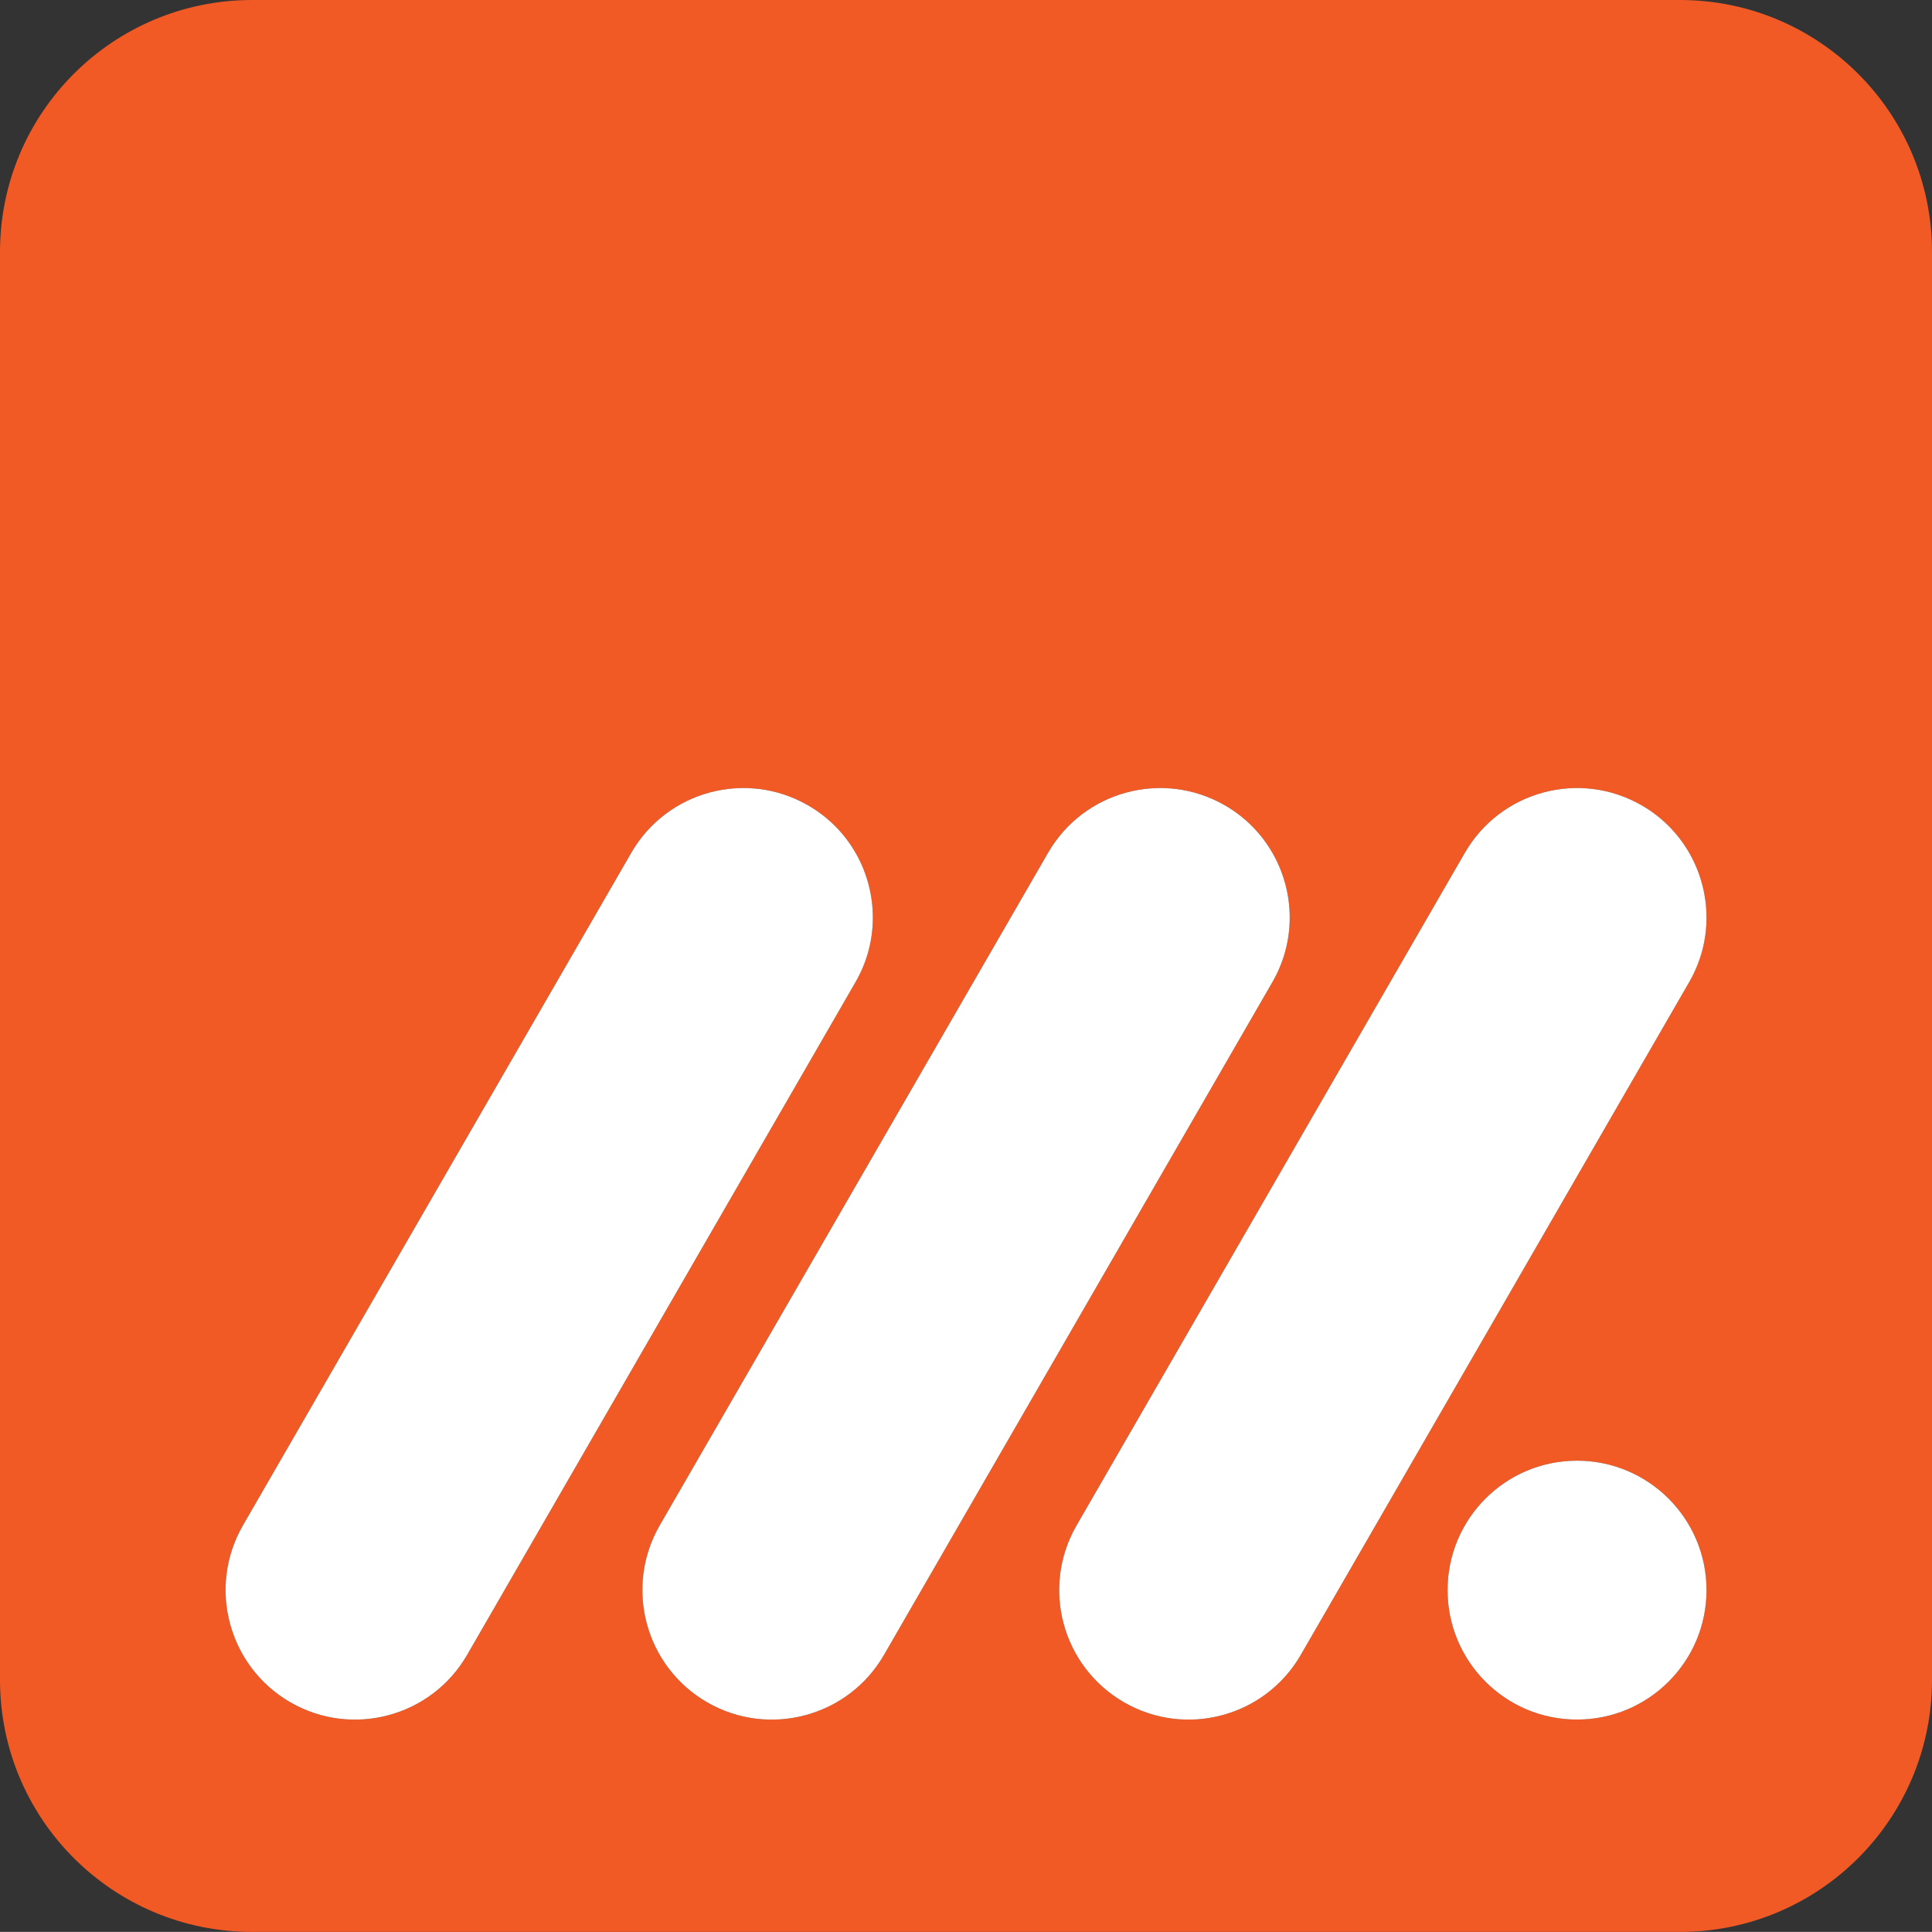
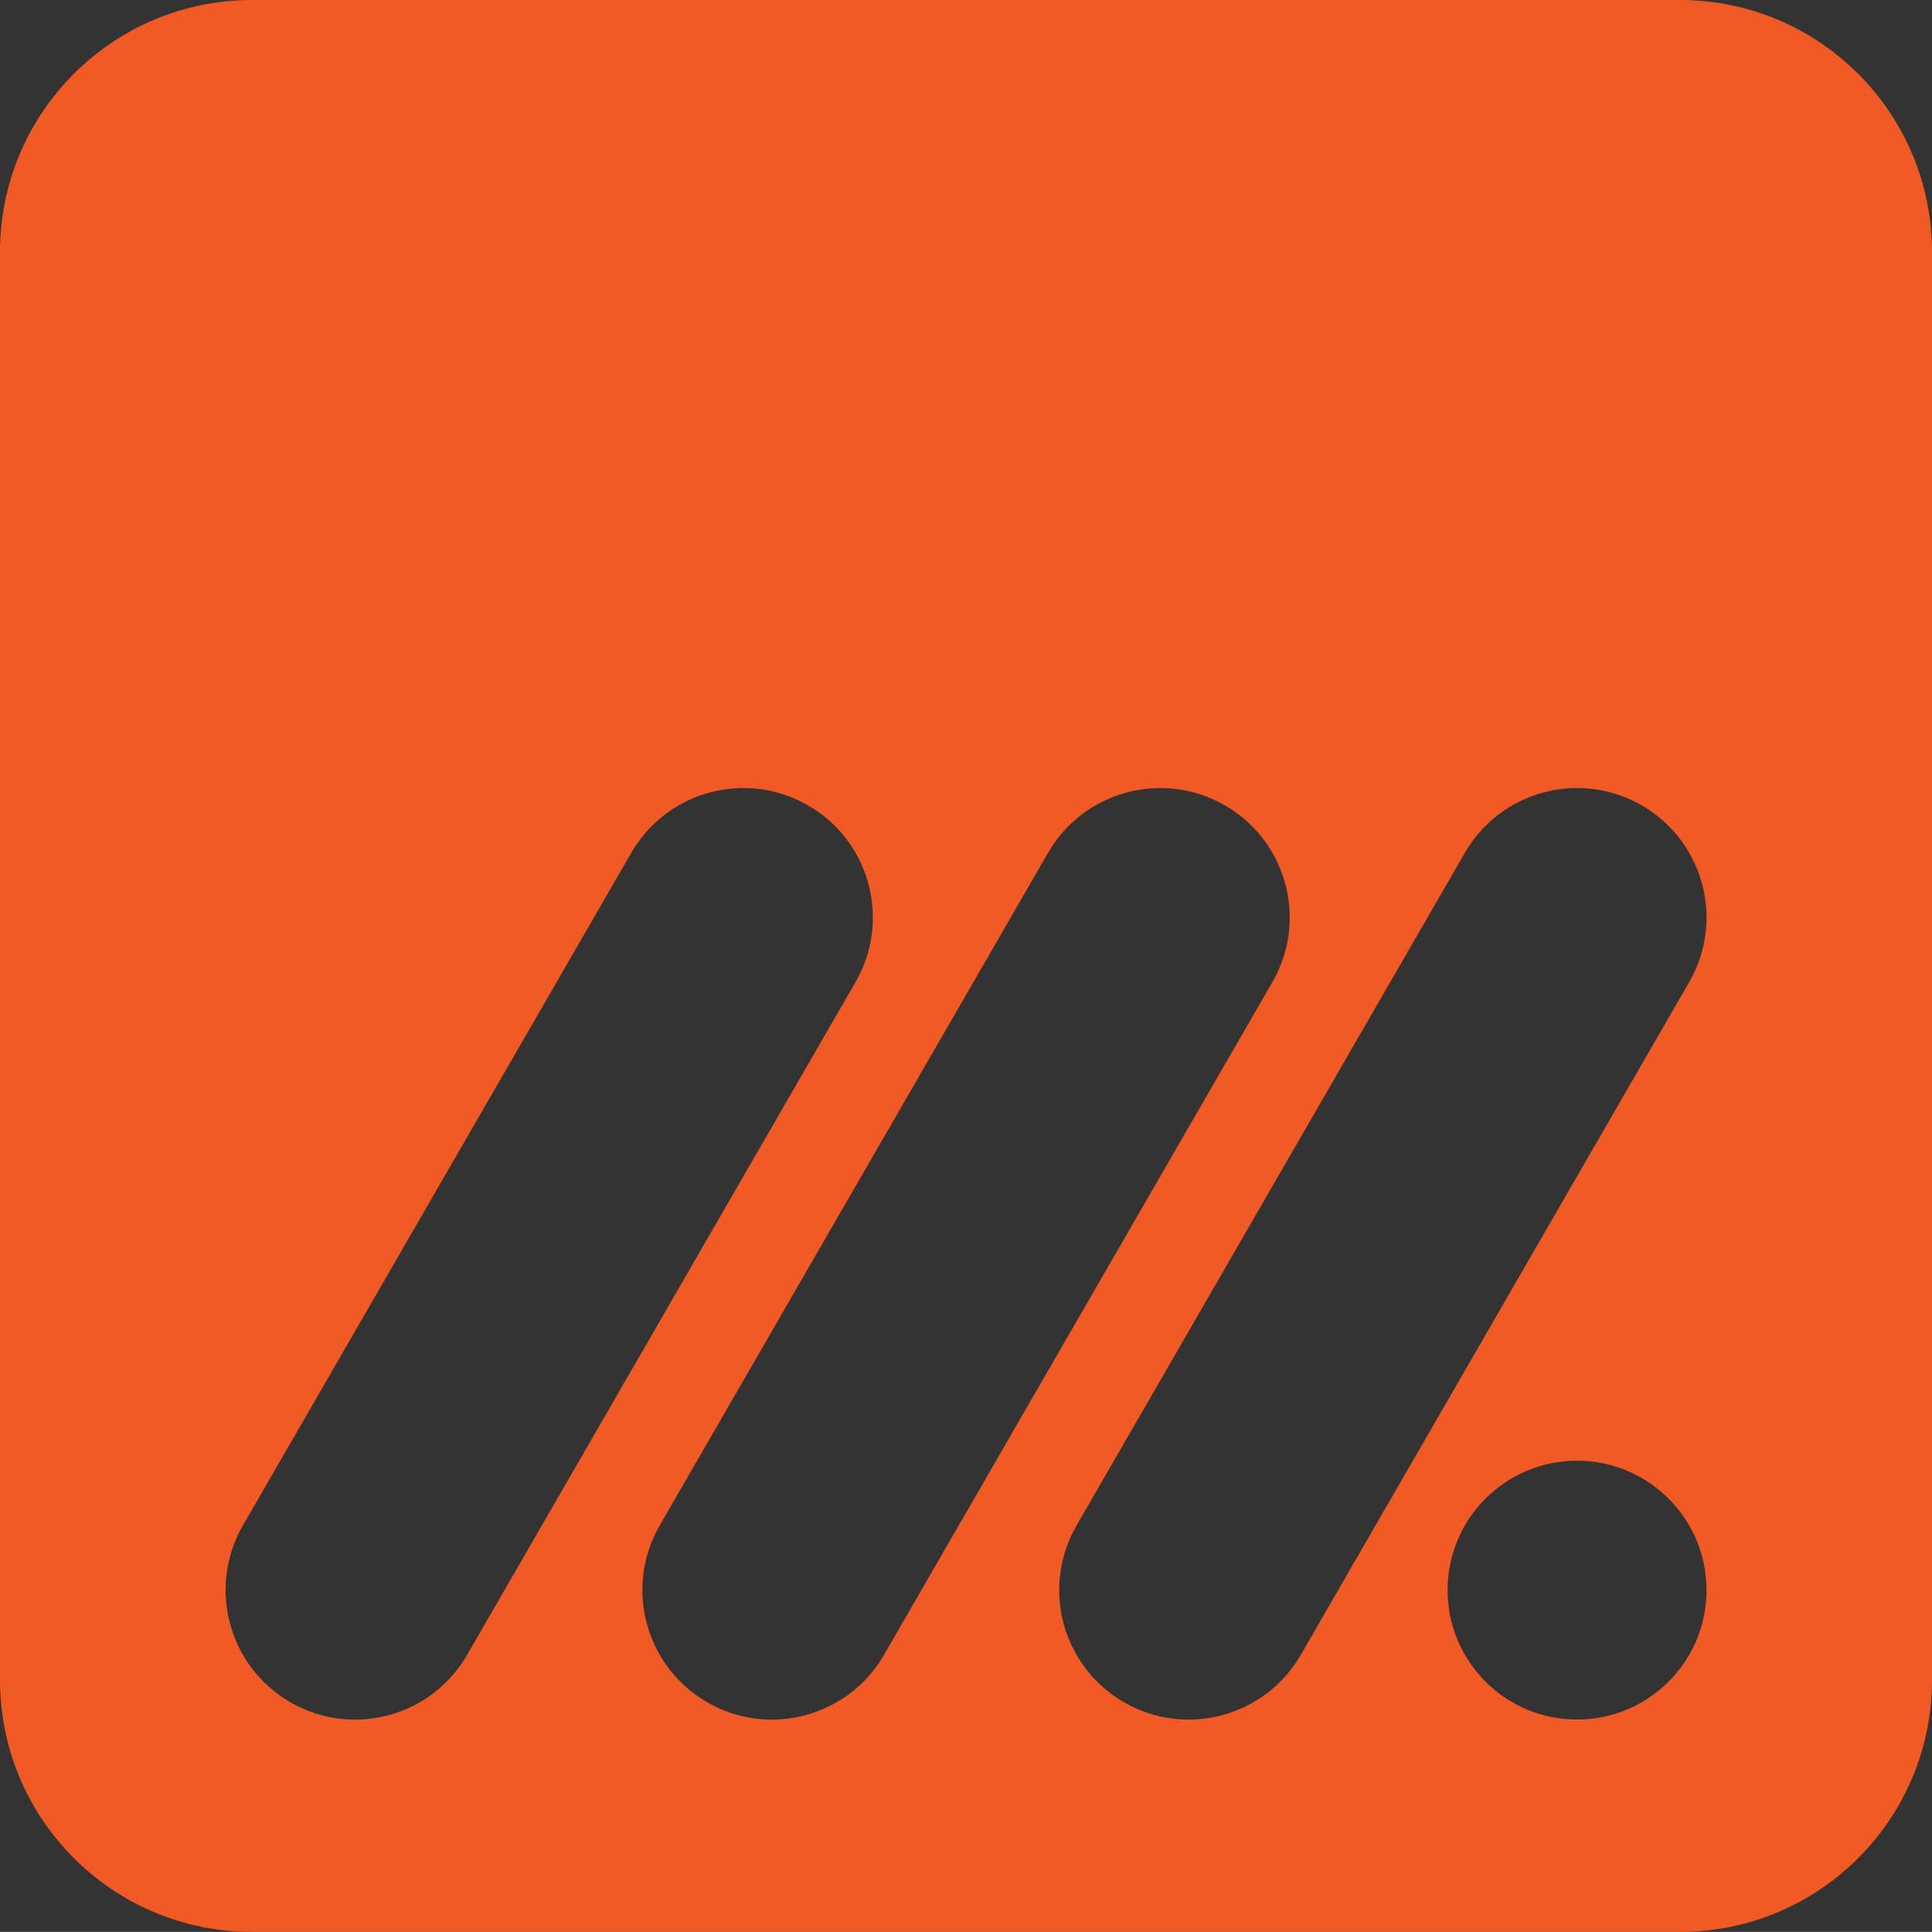
<svg xmlns="http://www.w3.org/2000/svg" id="Layer_2" viewBox="0 0 235.71 235.7">
  <rect x="0" y="0" width="235.71" height="235.7" fill="#333333" stroke="none" />
  <defs>
    <style>.cls-2{fill:#fff}</style>
  </defs>
  <g id="Layer_1-2">
    <path d="M204.96 0H30.76C13.77 0 0 13.76 0 30.75v174.2c0 16.99 13.77 30.75 30.76 30.75h174.2c16.98 0 30.75-13.76 30.75-30.75V30.75C235.71 13.76 221.94 0 204.96 0ZM35.42 207.68c-7.55-4.37-10.14-14.02-5.78-21.58l47.38-82.06c4.36-7.55 14.02-10.14 21.57-5.78 5.07 2.92 7.9 8.23 7.9 13.69 0 2.68-.68 5.39-2.12 7.88L56.99 201.9c-4.36 7.55-14.02 10.14-21.57 5.78Zm50.85 0c-7.55-4.37-10.14-14.02-5.78-21.58l47.38-82.06c4.36-7.55 14.02-10.14 21.58-5.78 5.06 2.92 7.9 8.23 7.9 13.69 0 2.68-.68 5.39-2.12 7.88l-47.38 82.07c-4.36 7.55-14.02 10.14-21.58 5.78Zm106.13 2.11c-8.72 0-15.79-7.07-15.79-15.79s7.07-15.79 15.79-15.79 15.8 7.07 15.8 15.79-7.07 15.79-15.8 15.79Zm13.68-89.96L158.7 201.9c-4.36 7.55-14.02 10.14-21.57 5.78-7.56-4.37-10.15-14.02-5.78-21.58l47.37-82.06c4.37-7.55 14.02-10.14 21.58-5.78 5.06 2.92 7.9 8.23 7.9 13.69 0 2.68-.68 5.39-2.12 7.88Z" style="fill:#f15a24" />
-     <path class="cls-2" d="M208.2 194c0 8.72-7.07 15.79-15.8 15.79s-15.79-7.07-15.79-15.79 7.07-15.79 15.79-15.79 15.8 7.07 15.8 15.79ZM208.2 111.95c0 2.68-.68 5.39-2.12 7.88L158.7 201.9c-4.36 7.55-14.02 10.14-21.57 5.78-7.56-4.37-10.15-14.02-5.78-21.58l47.37-82.06c4.37-7.55 14.02-10.14 21.58-5.78 5.06 2.92 7.9 8.23 7.9 13.69ZM157.35 111.95c0 2.68-.68 5.39-2.12 7.88l-47.38 82.07c-4.36 7.55-14.02 10.14-21.58 5.78-7.55-4.37-10.14-14.02-5.78-21.58l47.38-82.06c4.36-7.55 14.02-10.14 21.58-5.78 5.06 2.92 7.9 8.23 7.9 13.69ZM106.49 111.95c0 2.68-.68 5.39-2.12 7.88L56.99 201.9c-4.36 7.55-14.02 10.14-21.57 5.78-7.55-4.37-10.14-14.02-5.78-21.58l47.38-82.06c4.36-7.55 14.02-10.14 21.57-5.78 5.07 2.92 7.9 8.23 7.9 13.69Z" />
  </g>
</svg>